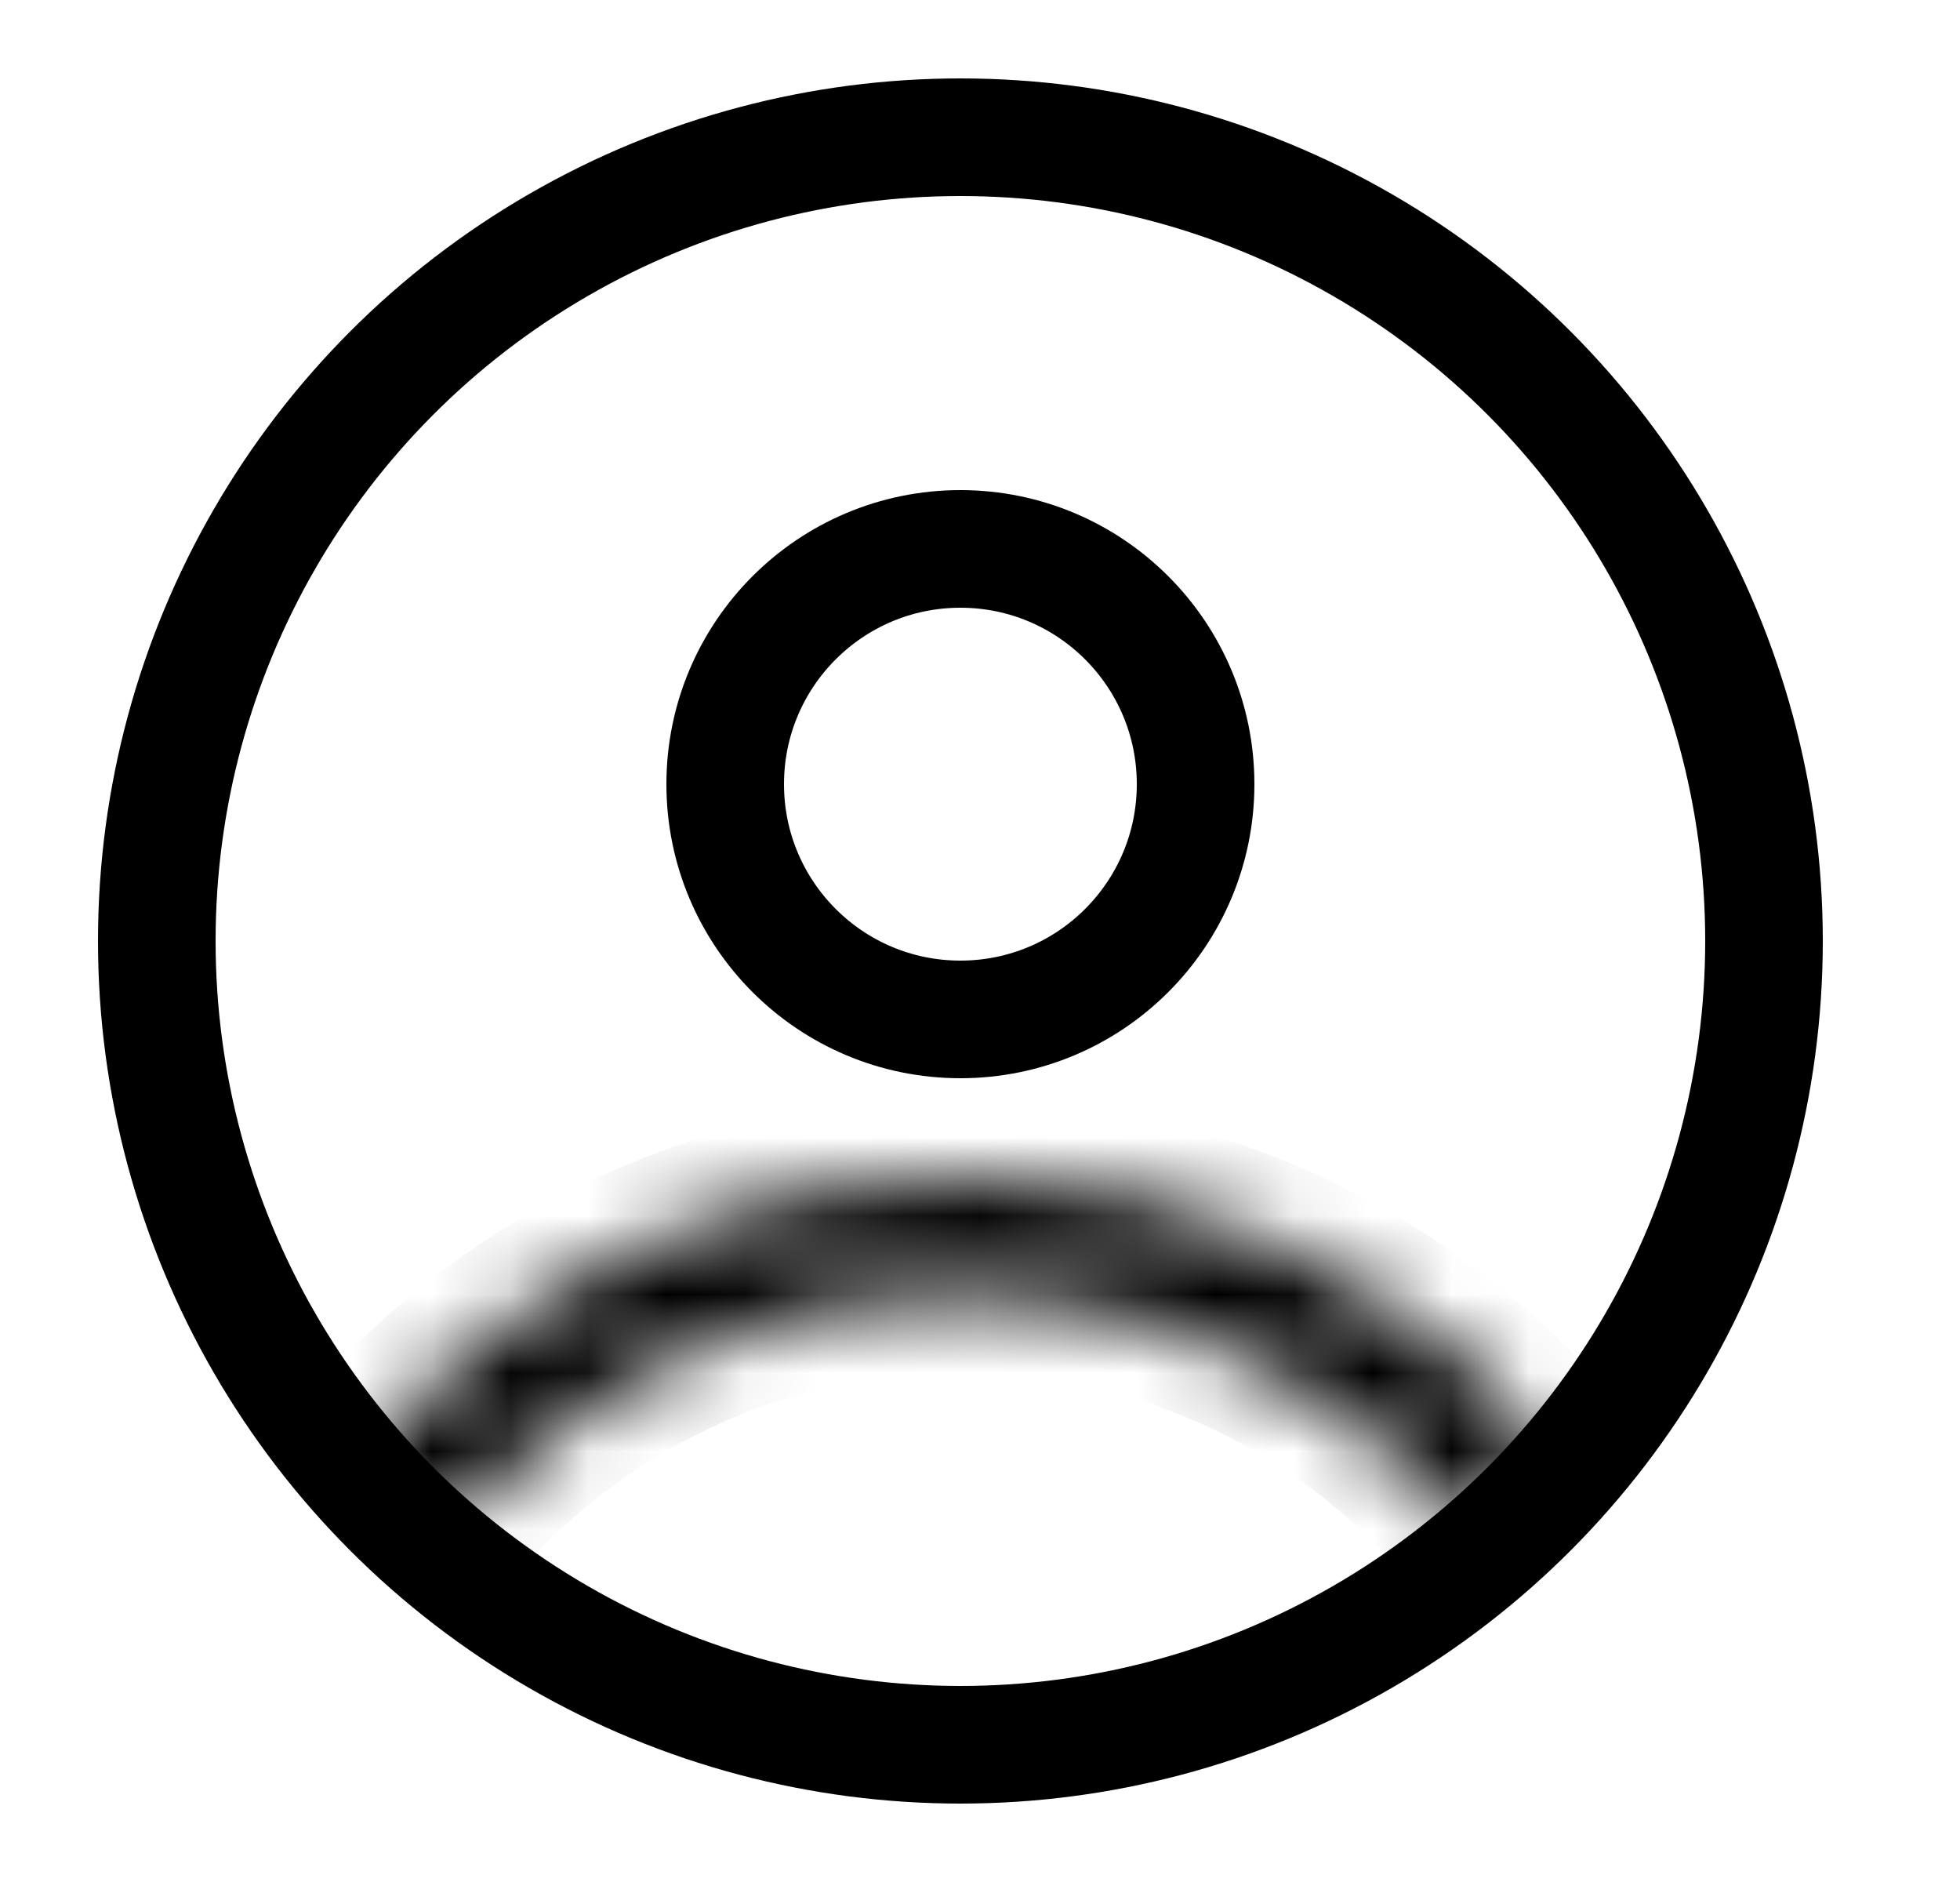
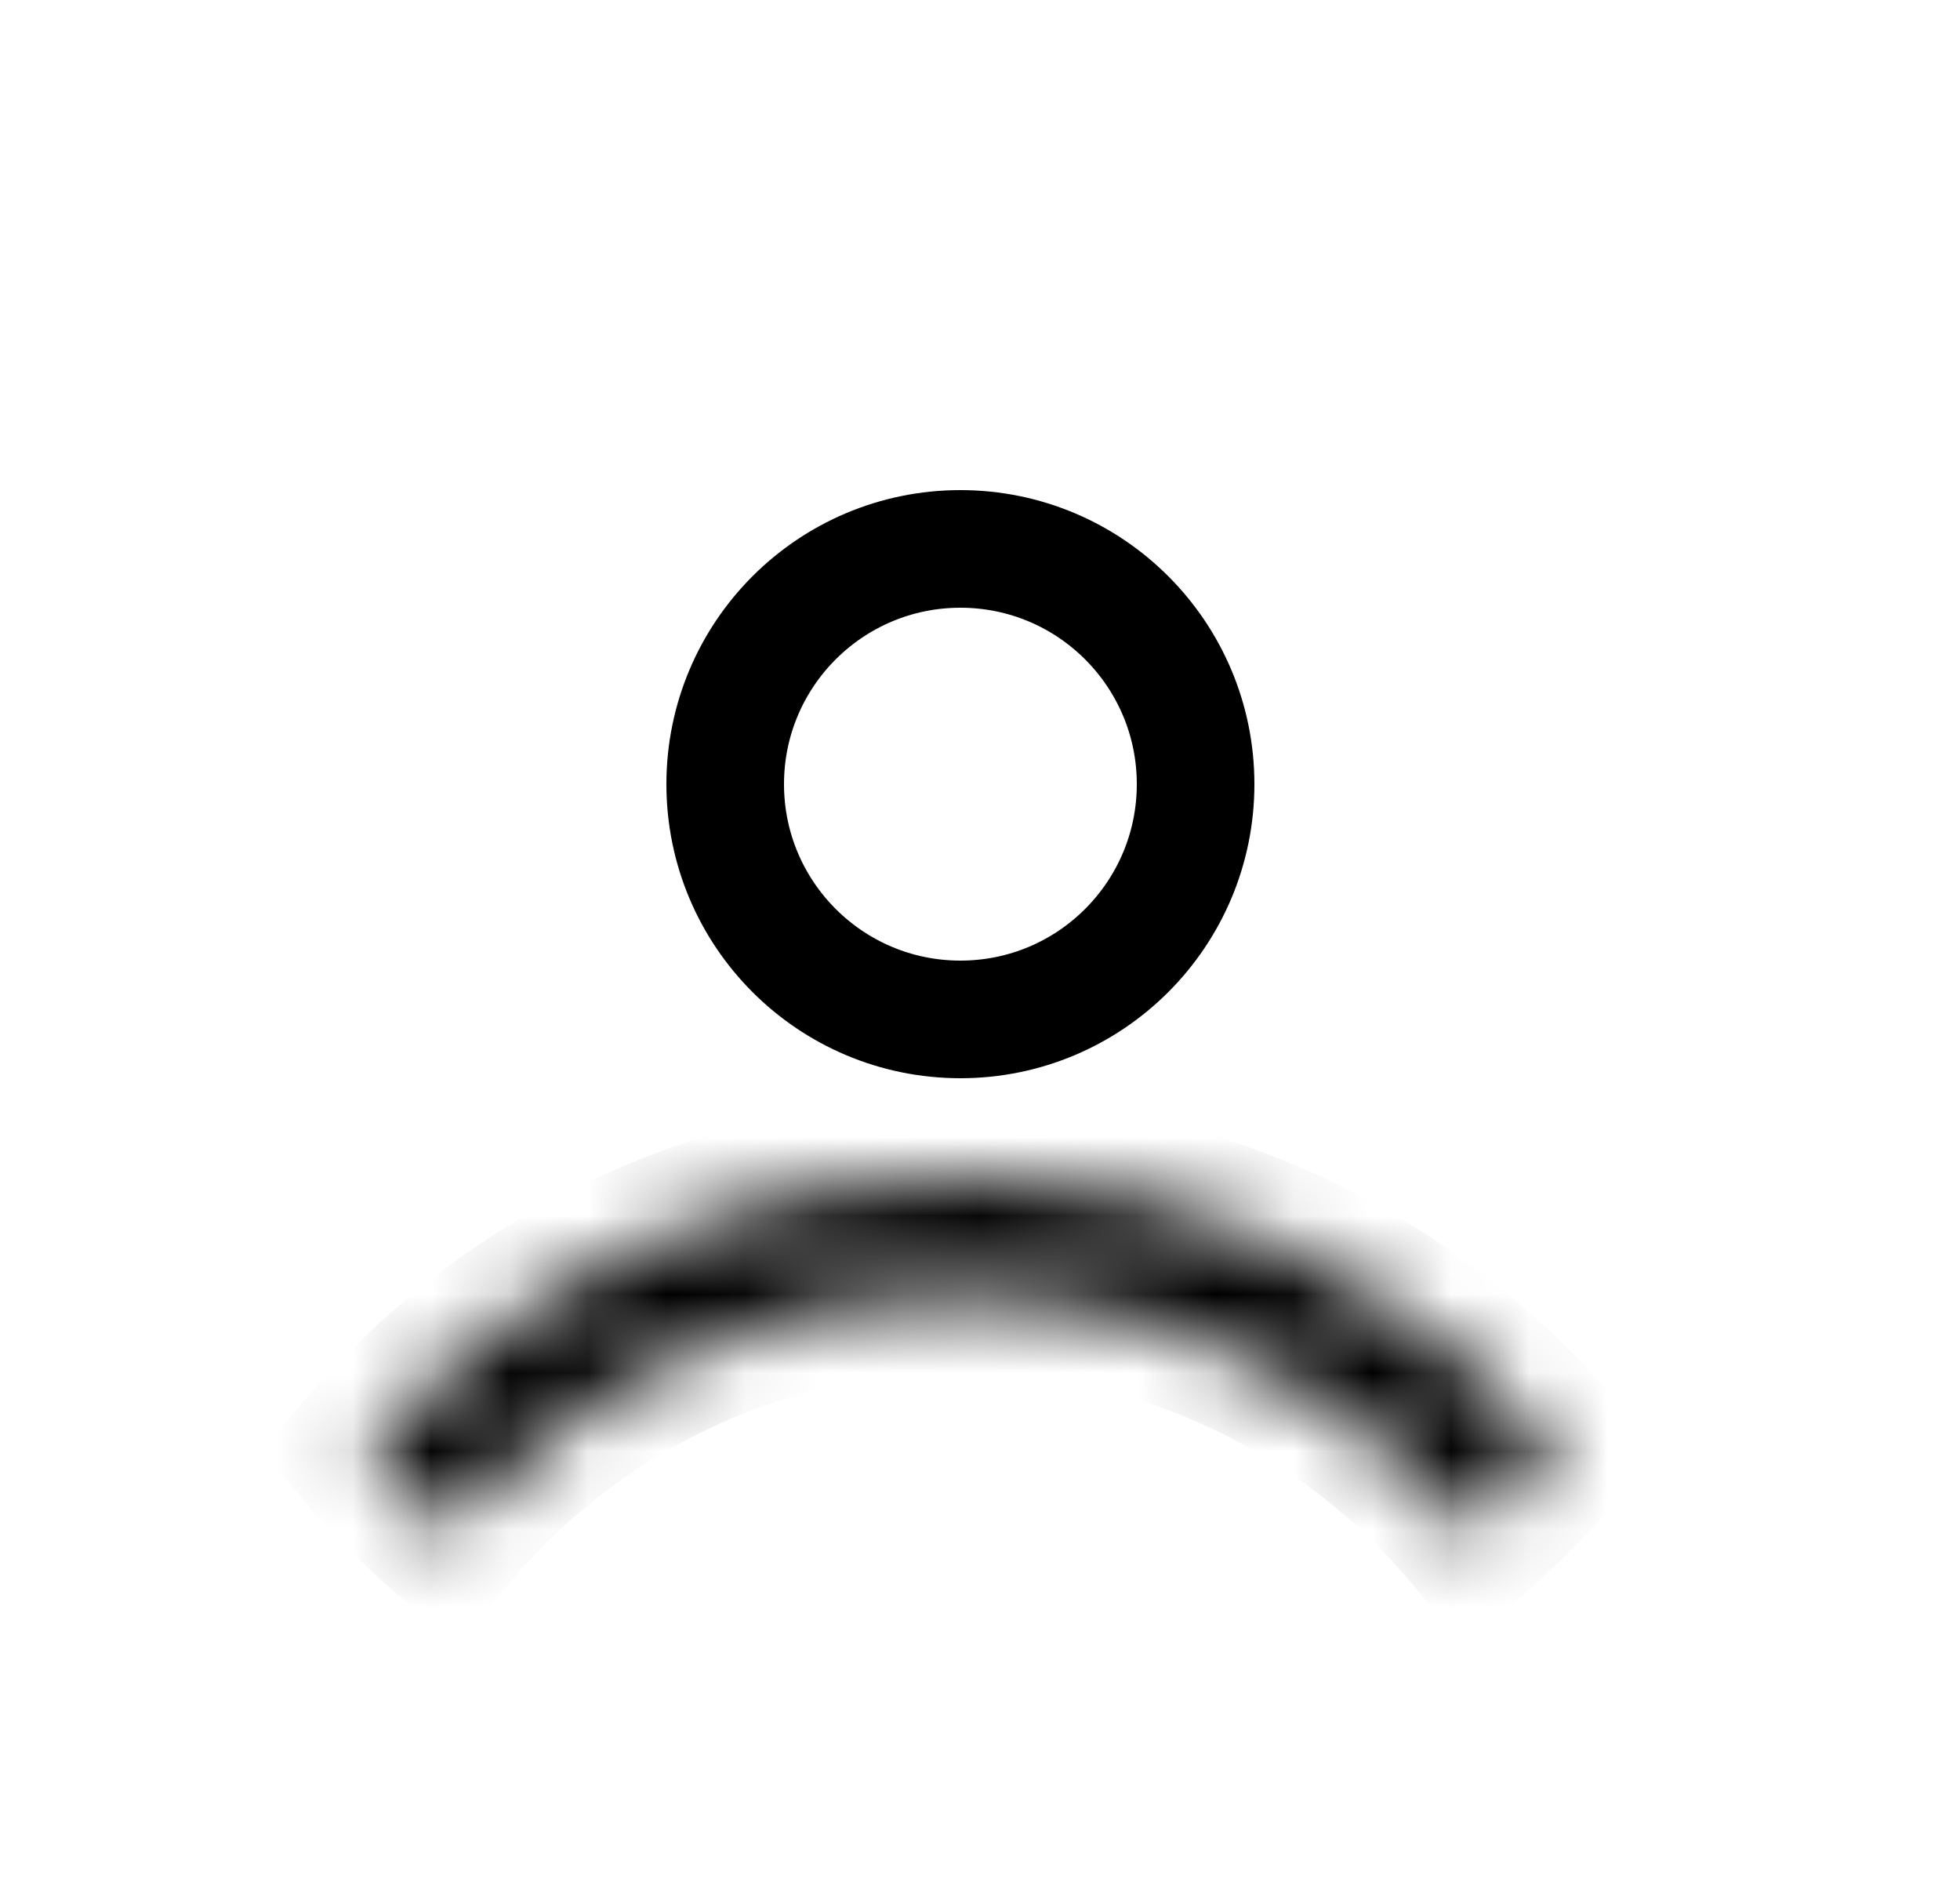
<svg xmlns="http://www.w3.org/2000/svg" width="25" height="24" viewBox="0 0 25 24" fill="none">
  <mask id="path-1-inside-1_1940_1866" fill="white">
    <path fill-rule="evenodd" clip-rule="evenodd" d="M4.65 18.5C6.484 16.358 9.209 15 12.25 15C15.291 15 18.015 16.358 19.85 18.5C19.523 18.882 19.168 19.239 18.788 19.567C17.228 17.693 14.879 16.5 12.25 16.5C9.621 16.5 7.272 17.693 5.712 19.567C5.332 19.239 4.977 18.882 4.65 18.5Z" />
  </mask>
  <path d="M4.65 18.5L3.891 17.85L3.334 18.5L3.891 19.15L4.65 18.5ZM19.85 18.5L20.609 19.15L21.166 18.5L20.609 17.85L19.85 18.5ZM18.788 19.567L18.019 20.207L18.671 20.99L19.442 20.324L18.788 19.567ZM5.712 19.567L5.058 20.324L5.829 20.99L6.481 20.207L5.712 19.567ZM12.25 14C8.904 14 5.907 15.495 3.891 17.85L5.41 19.15C7.062 17.221 9.513 16 12.25 16V14ZM20.609 17.85C18.593 15.495 15.596 14 12.25 14V16C14.987 16 17.438 17.221 19.09 19.15L20.609 17.85ZM19.09 17.85C18.796 18.194 18.476 18.515 18.133 18.811L19.442 20.324C19.86 19.962 20.25 19.57 20.609 19.15L19.09 17.85ZM19.556 18.928C17.815 16.835 15.188 15.5 12.25 15.5V17.5C14.569 17.5 16.641 18.551 18.019 20.207L19.556 18.928ZM12.25 15.5C9.312 15.5 6.685 16.835 4.944 18.928L6.481 20.207C7.859 18.551 9.931 17.5 12.25 17.5V15.5ZM6.367 18.811C6.024 18.515 5.704 18.194 5.41 17.85L3.891 19.15C4.25 19.57 4.64 19.962 5.058 20.324L6.367 18.811Z" fill="black" mask="url(#path-1-inside-1_1940_1866)" />
  <circle cx="12.25" cy="10" r="3" stroke="black" stroke-width="1.5" />
-   <circle cx="12.25" cy="12" r="10.25" stroke="black" stroke-width="1.5" />
</svg>